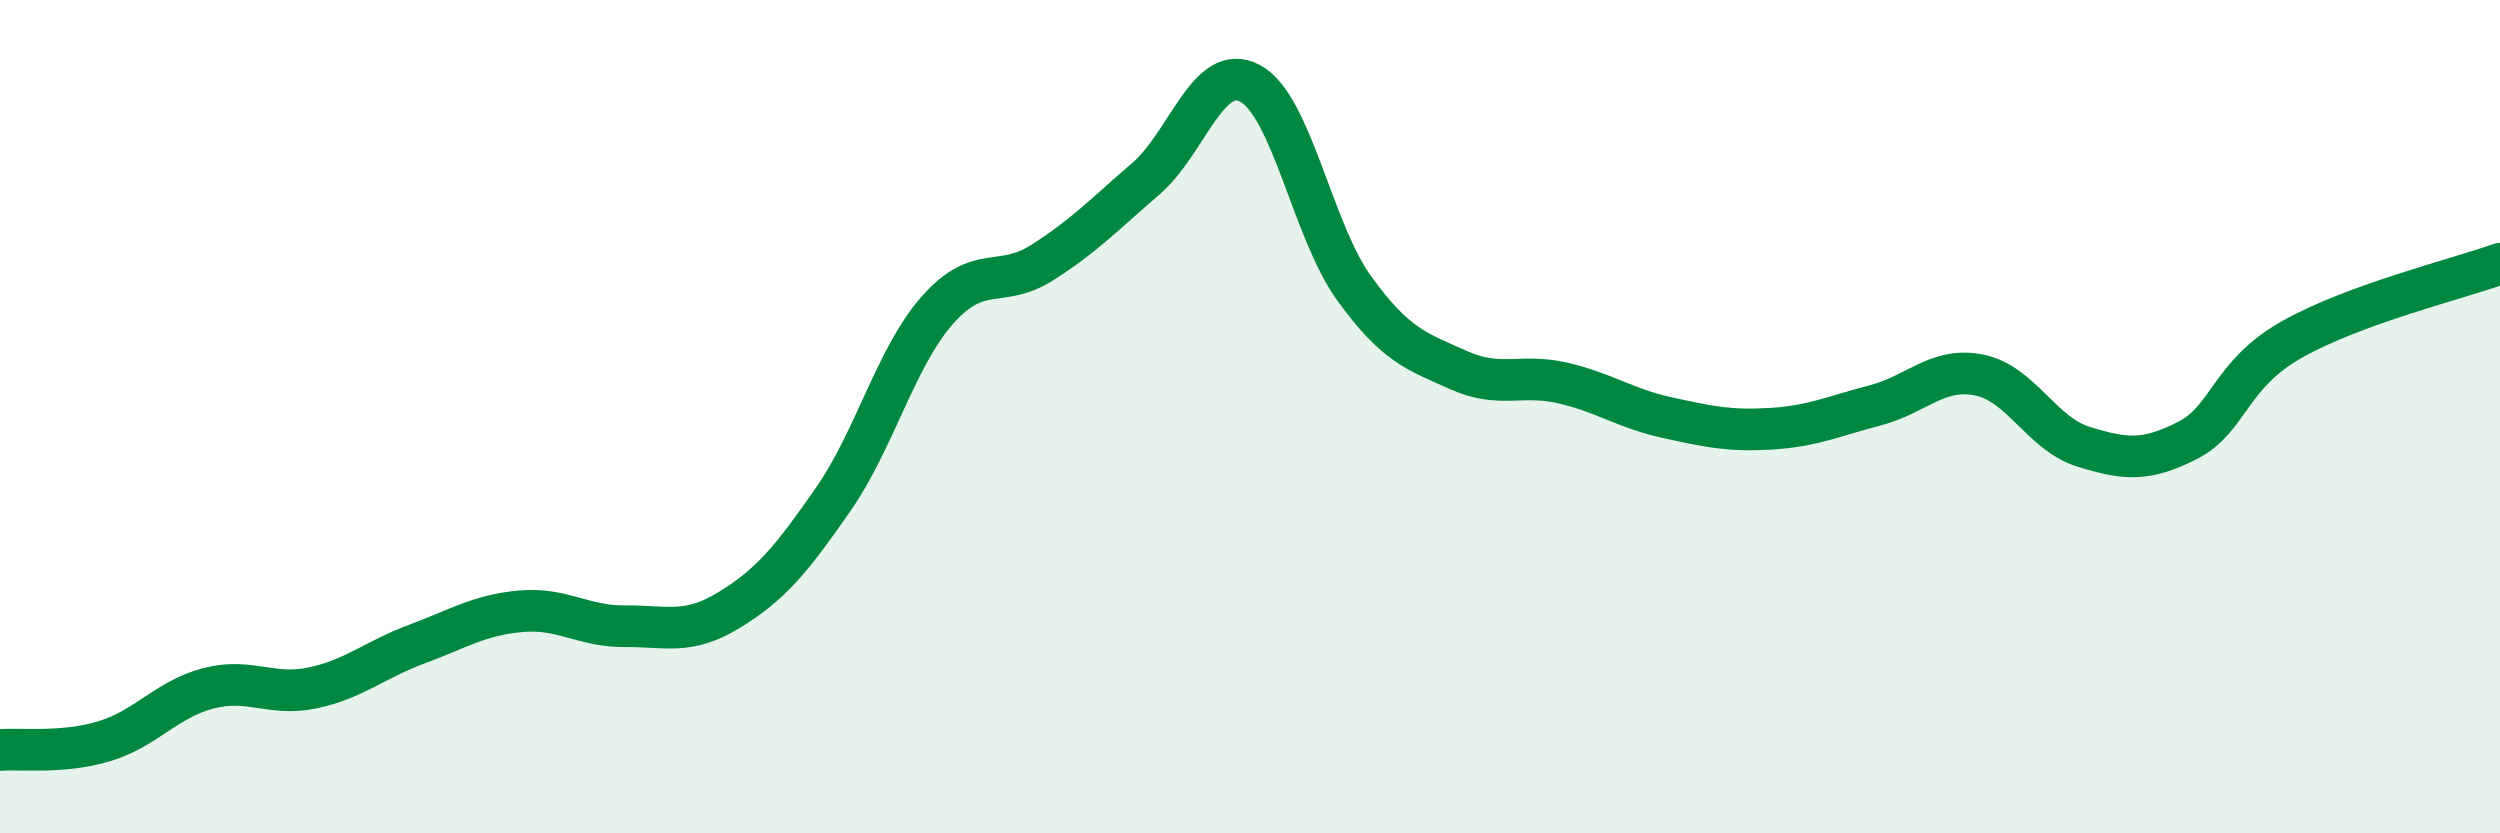
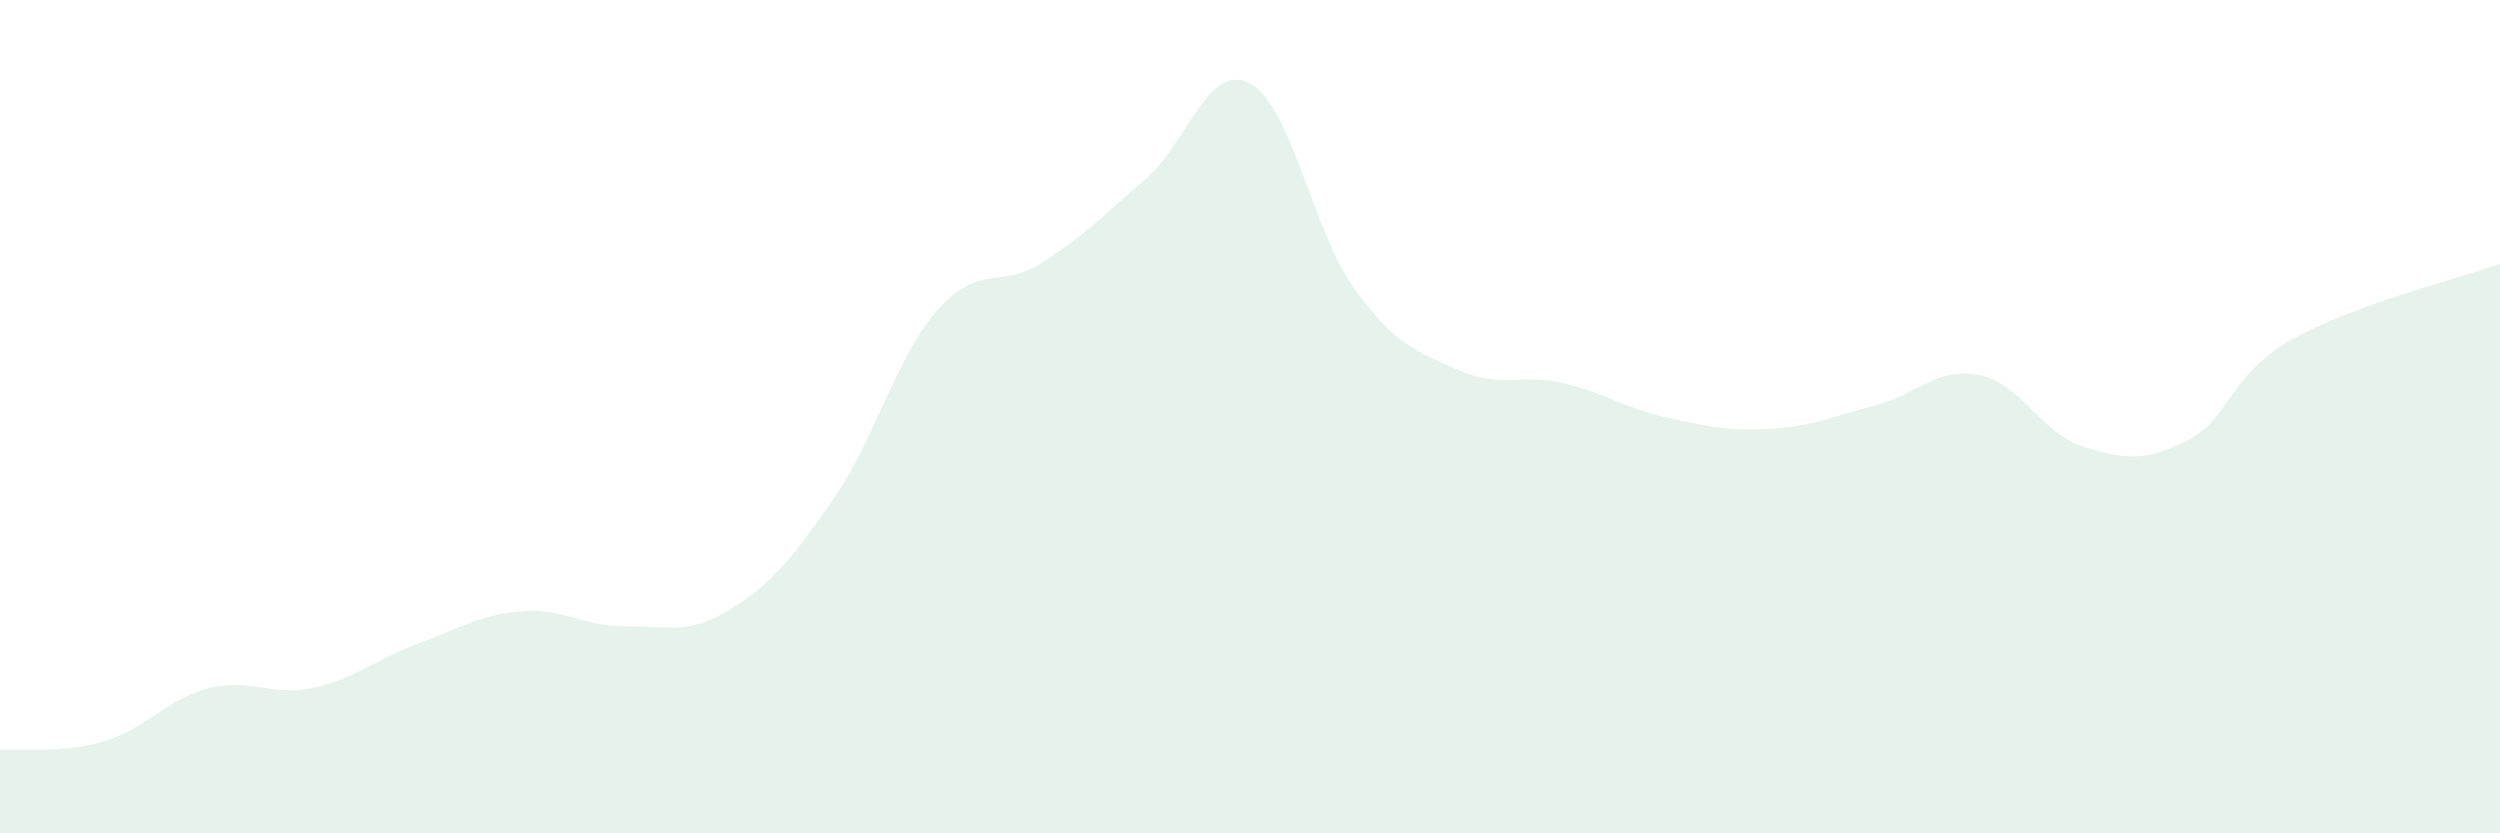
<svg xmlns="http://www.w3.org/2000/svg" width="60" height="20" viewBox="0 0 60 20">
  <path d="M 0,18 C 0.5,17.96 1.5,18.09 2.5,17.79 C 3.5,17.49 4,16.78 5,16.52 C 6,16.26 6.5,16.72 7.5,16.51 C 8.5,16.3 9,15.83 10,15.46 C 11,15.09 11.5,14.76 12.5,14.67 C 13.5,14.58 14,15.04 15,15.03 C 16,15.02 16.5,15.25 17.5,14.64 C 18.5,14.03 19,13.42 20,11.98 C 21,10.54 21.5,8.57 22.5,7.44 C 23.5,6.31 24,6.94 25,6.31 C 26,5.68 26.5,5.15 27.5,4.29 C 28.5,3.43 29,1.47 30,2 C 31,2.53 31.5,5.54 32.5,6.92 C 33.5,8.3 34,8.43 35,8.88 C 36,9.33 36.5,8.96 37.5,9.19 C 38.5,9.42 39,9.8 40,10.02 C 41,10.24 41.5,10.35 42.5,10.29 C 43.5,10.23 44,9.99 45,9.73 C 46,9.47 46.5,8.8 47.5,9 C 48.5,9.2 49,10.41 50,10.72 C 51,11.03 51.5,11.08 52.5,10.57 C 53.5,10.06 53.5,9 55,8.15 C 56.5,7.3 59,6.69 60,6.33L60 20L0 20Z" fill="#008740" opacity="0.1" stroke-linecap="round" stroke-linejoin="round" />
-   <path d="M 0,18 C 0.5,17.96 1.5,18.09 2.5,17.79 C 3.5,17.49 4,16.78 5,16.52 C 6,16.26 6.5,16.72 7.5,16.51 C 8.5,16.3 9,15.83 10,15.46 C 11,15.09 11.5,14.76 12.5,14.67 C 13.5,14.58 14,15.04 15,15.03 C 16,15.02 16.5,15.25 17.5,14.64 C 18.5,14.03 19,13.42 20,11.98 C 21,10.54 21.5,8.57 22.5,7.44 C 23.5,6.31 24,6.94 25,6.31 C 26,5.68 26.5,5.15 27.5,4.29 C 28.5,3.43 29,1.47 30,2 C 31,2.53 31.5,5.54 32.5,6.92 C 33.5,8.3 34,8.43 35,8.88 C 36,9.33 36.5,8.96 37.5,9.19 C 38.5,9.42 39,9.8 40,10.02 C 41,10.24 41.5,10.35 42.5,10.29 C 43.5,10.23 44,9.99 45,9.73 C 46,9.47 46.5,8.8 47.5,9 C 48.5,9.2 49,10.41 50,10.72 C 51,11.03 51.5,11.08 52.5,10.57 C 53.5,10.06 53.5,9 55,8.15 C 56.5,7.3 59,6.69 60,6.33" stroke="#008740" stroke-width="1" fill="none" stroke-linecap="round" stroke-linejoin="round" />
</svg>